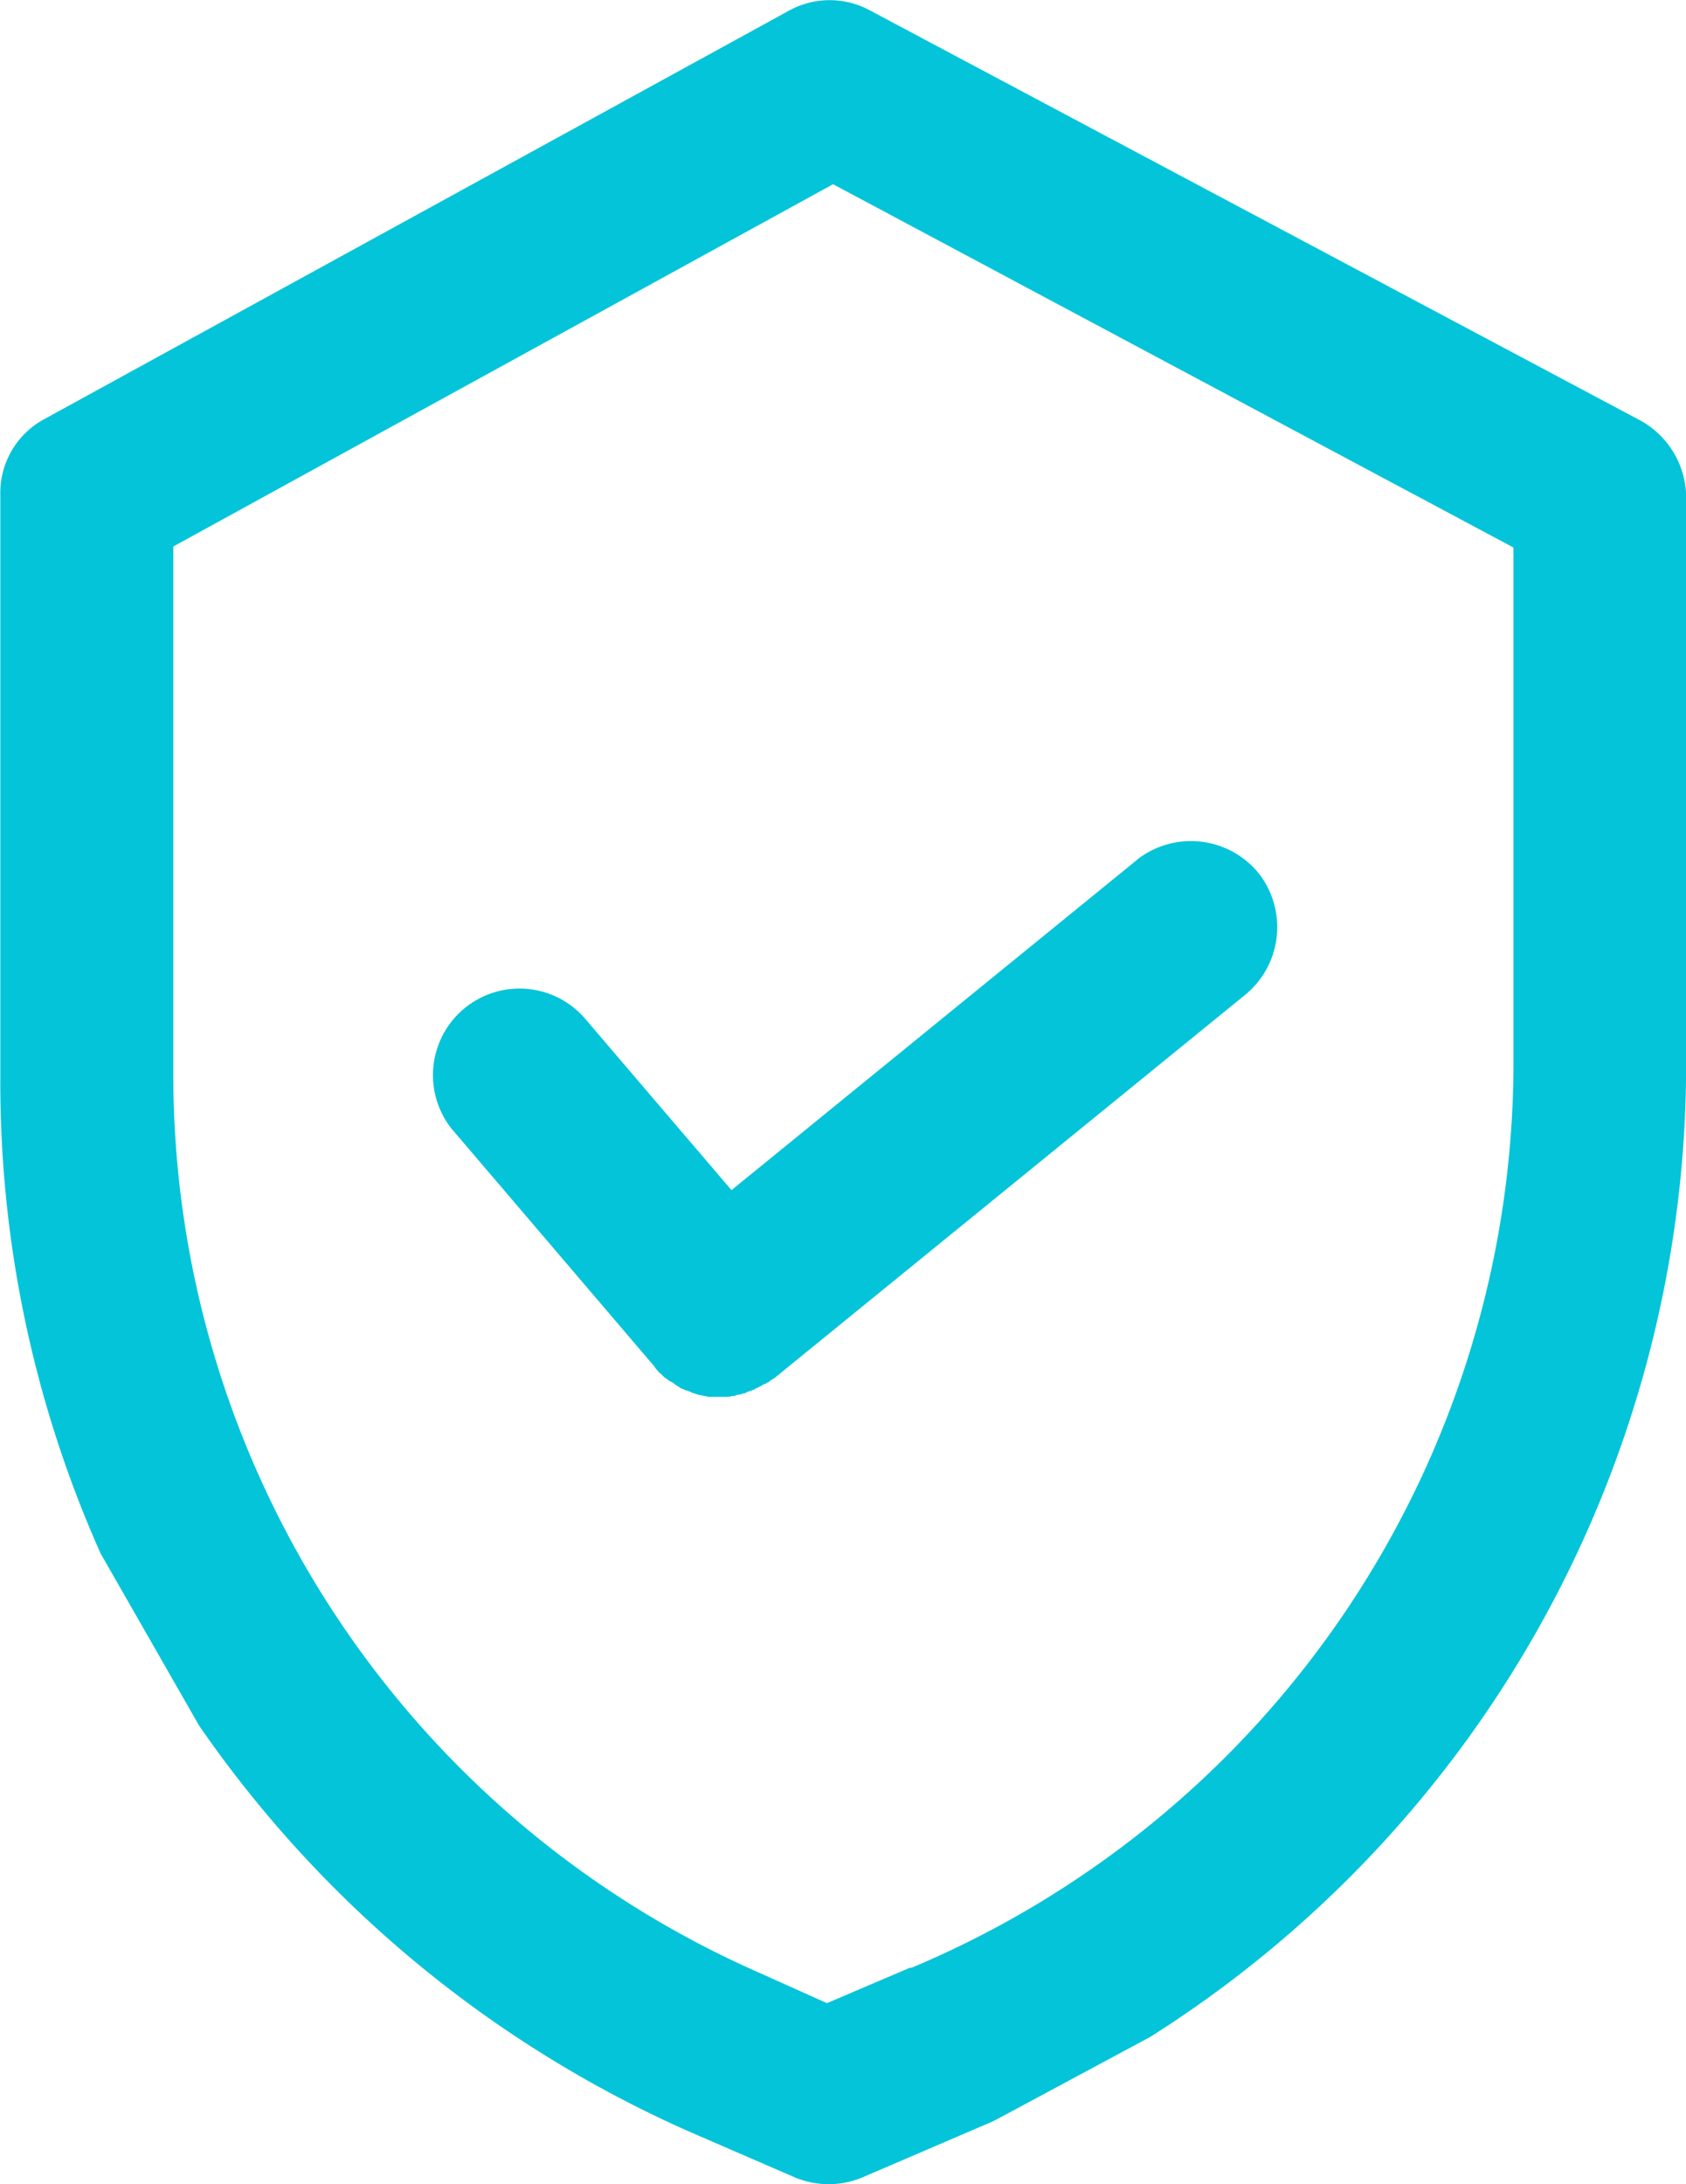
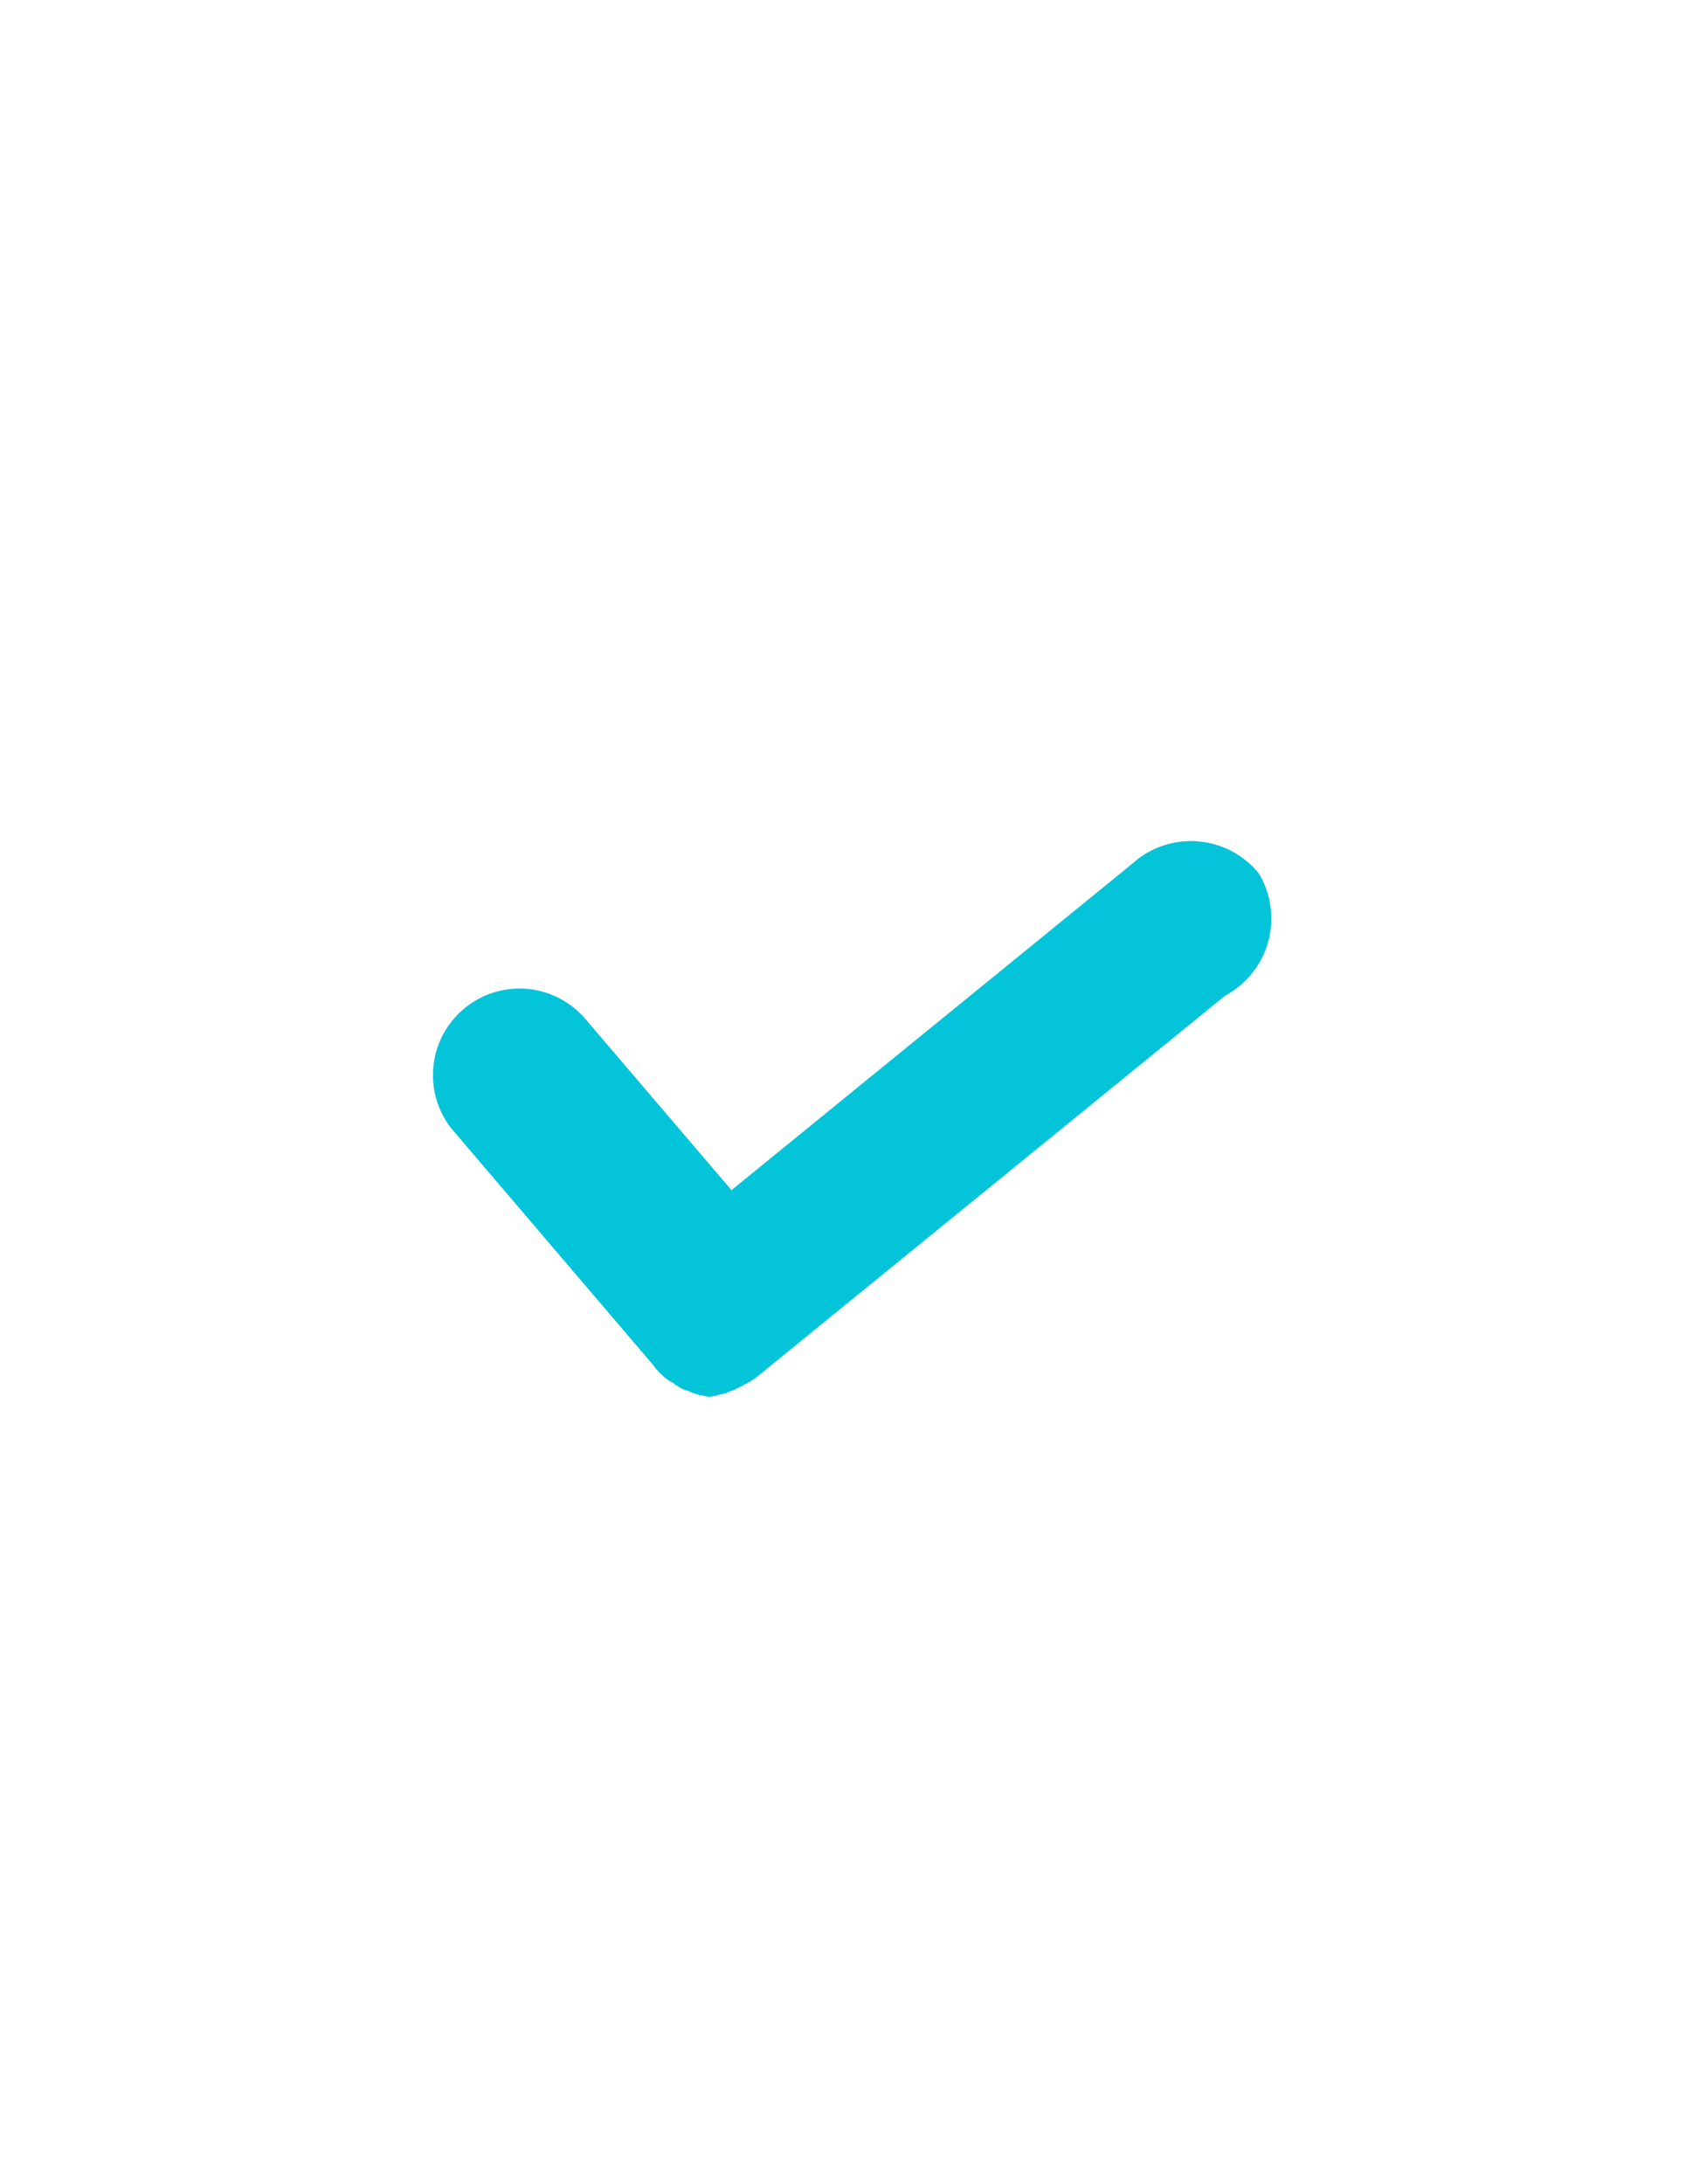
<svg xmlns="http://www.w3.org/2000/svg" width="33.979" height="44" viewBox="0 0 33.979 44">
  <g id="Groupe_7115" data-name="Groupe 7115" transform="translate(-454.711 -2467.383)">
    <g id="Groupe_7112" data-name="Groupe 7112" transform="translate(454.711 2467.383)">
      <g id="Groupe_7111" data-name="Groupe 7111">
-         <path id="Tracé_582" data-name="Tracé 582" d="M458.2,2478.394l13.3-7.3,13.713,7.319v10.4a19.789,19.789,0,0,1-12.128,18.209h-.035l-1.673.714-1.359-.61a19.759,19.759,0,0,1-11.814-18.1v-10.629Zm.523,23.75a23.6,23.6,0,0,0,9.9,8.189l2.091.906a1.762,1.762,0,0,0,1.394,0l2.352-1.01c.122-.052.244-.1.349-.157l3.084-1.656a23.179,23.179,0,0,0,10.8-19.6v-11.448a1.781,1.781,0,0,0-.958-1.533l-15.491-8.242a1.7,1.7,0,0,0-1.655.017l-15,8.224a1.687,1.687,0,0,0-.871,1.533v11.675a23.272,23.272,0,0,0,2.021,9.636Z" transform="translate(-454.711 -2467.383)" fill="#04c4d9" />
-       </g>
+         </g>
    </g>
    <g id="Groupe_7114" data-name="Groupe 7114" transform="translate(463.413 2484.326)">
      <g id="Groupe_7113" data-name="Groupe 7113" transform="translate(0 0)">
-         <path id="Tracé_583" data-name="Tracé 583" d="M521.32,2565.273a1.762,1.762,0,0,0-2.457-.278l-.017.017-8.155,6.639-2.962-3.468a1.744,1.744,0,0,0-2.666,2.248l.017.018,4.06,4.757a.245.245,0,0,0,.052.069c.018.018.035.052.07.07l.07.07c.017.017.052.035.07.052a.373.373,0,0,0,.087.052.245.245,0,0,1,.07.052c.035.017.052.035.087.052a.132.132,0,0,0,.07.035.249.249,0,0,0,.1.035c.017.017.052.017.07.035.035.017.07.017.1.035.017,0,.052.017.07.017.035,0,.07.018.1.018.018,0,.052.017.07.017h.383c.035,0,.087-.017.122-.017a.064.064,0,0,0,.052-.018c.035,0,.07-.017.1-.017.017,0,.035-.018.052-.018.035,0,.052-.017.087-.035.018,0,.035-.017.07-.017.017-.018.052-.018.07-.035s.052-.017.07-.035.052-.018.07-.035a.132.132,0,0,1,.07-.035c.017,0,.035-.035.07-.035a.245.245,0,0,1,.07-.052c.017-.017.035-.017.052-.035l9.462-7.7A1.762,1.762,0,0,0,521.32,2565.273Z" transform="translate(-504.651 -2564.619)" fill="#04c4d9" />
+         <path id="Tracé_583" data-name="Tracé 583" d="M521.32,2565.273a1.762,1.762,0,0,0-2.457-.278l-.017.017-8.155,6.639-2.962-3.468a1.744,1.744,0,0,0-2.666,2.248l.017.018,4.06,4.757a.245.245,0,0,0,.052.069c.018.018.035.052.07.07l.07.07c.017.017.052.035.07.052a.373.373,0,0,0,.087.052.245.245,0,0,1,.07.052c.035.017.052.035.087.052a.132.132,0,0,0,.07.035.249.249,0,0,0,.1.035c.017.017.052.017.07.035.035.017.07.017.1.035.017,0,.052.017.07.017.035,0,.07.018.1.018.018,0,.052.017.07.017c.035,0,.087-.017.122-.017a.064.064,0,0,0,.052-.018c.035,0,.07-.017.1-.017.017,0,.035-.018.052-.018.035,0,.052-.017.087-.035.018,0,.035-.017.07-.017.017-.018.052-.018.07-.035s.052-.017.07-.035.052-.018.07-.035a.132.132,0,0,1,.07-.035c.017,0,.035-.035.07-.035a.245.245,0,0,1,.07-.052c.017-.017.035-.017.052-.035l9.462-7.7A1.762,1.762,0,0,0,521.32,2565.273Z" transform="translate(-504.651 -2564.619)" fill="#04c4d9" />
      </g>
    </g>
  </g>
</svg>